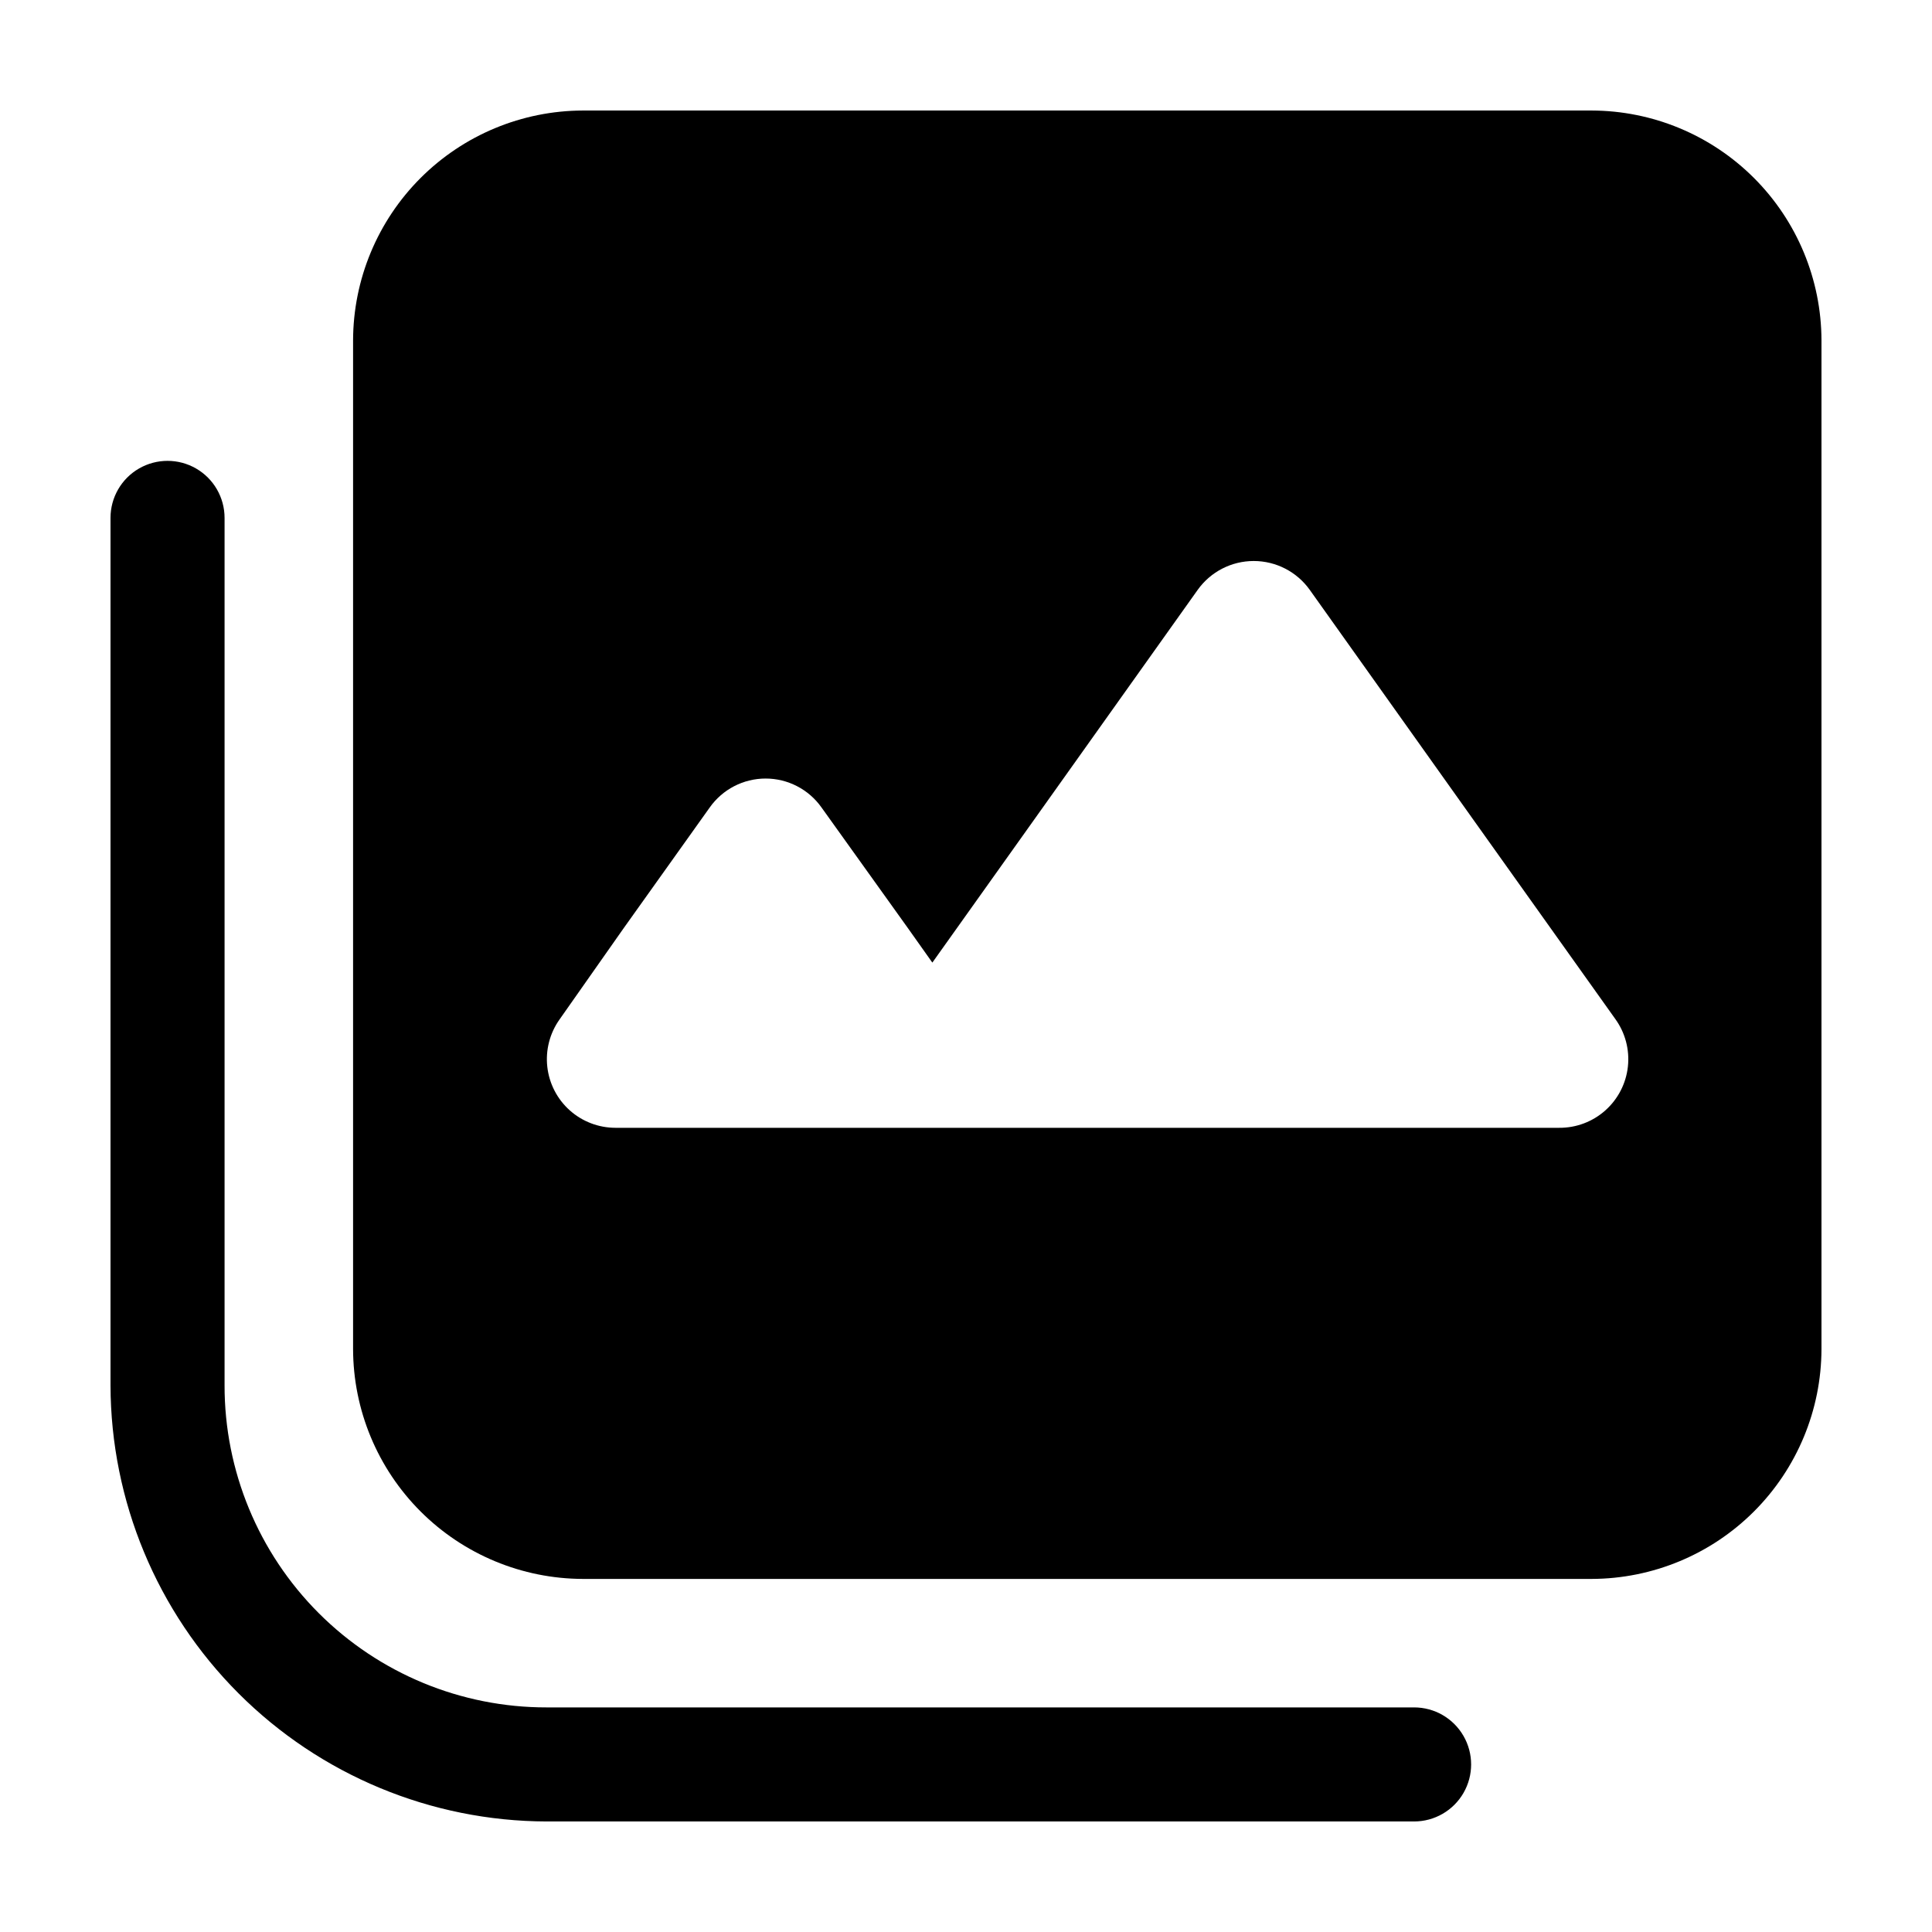
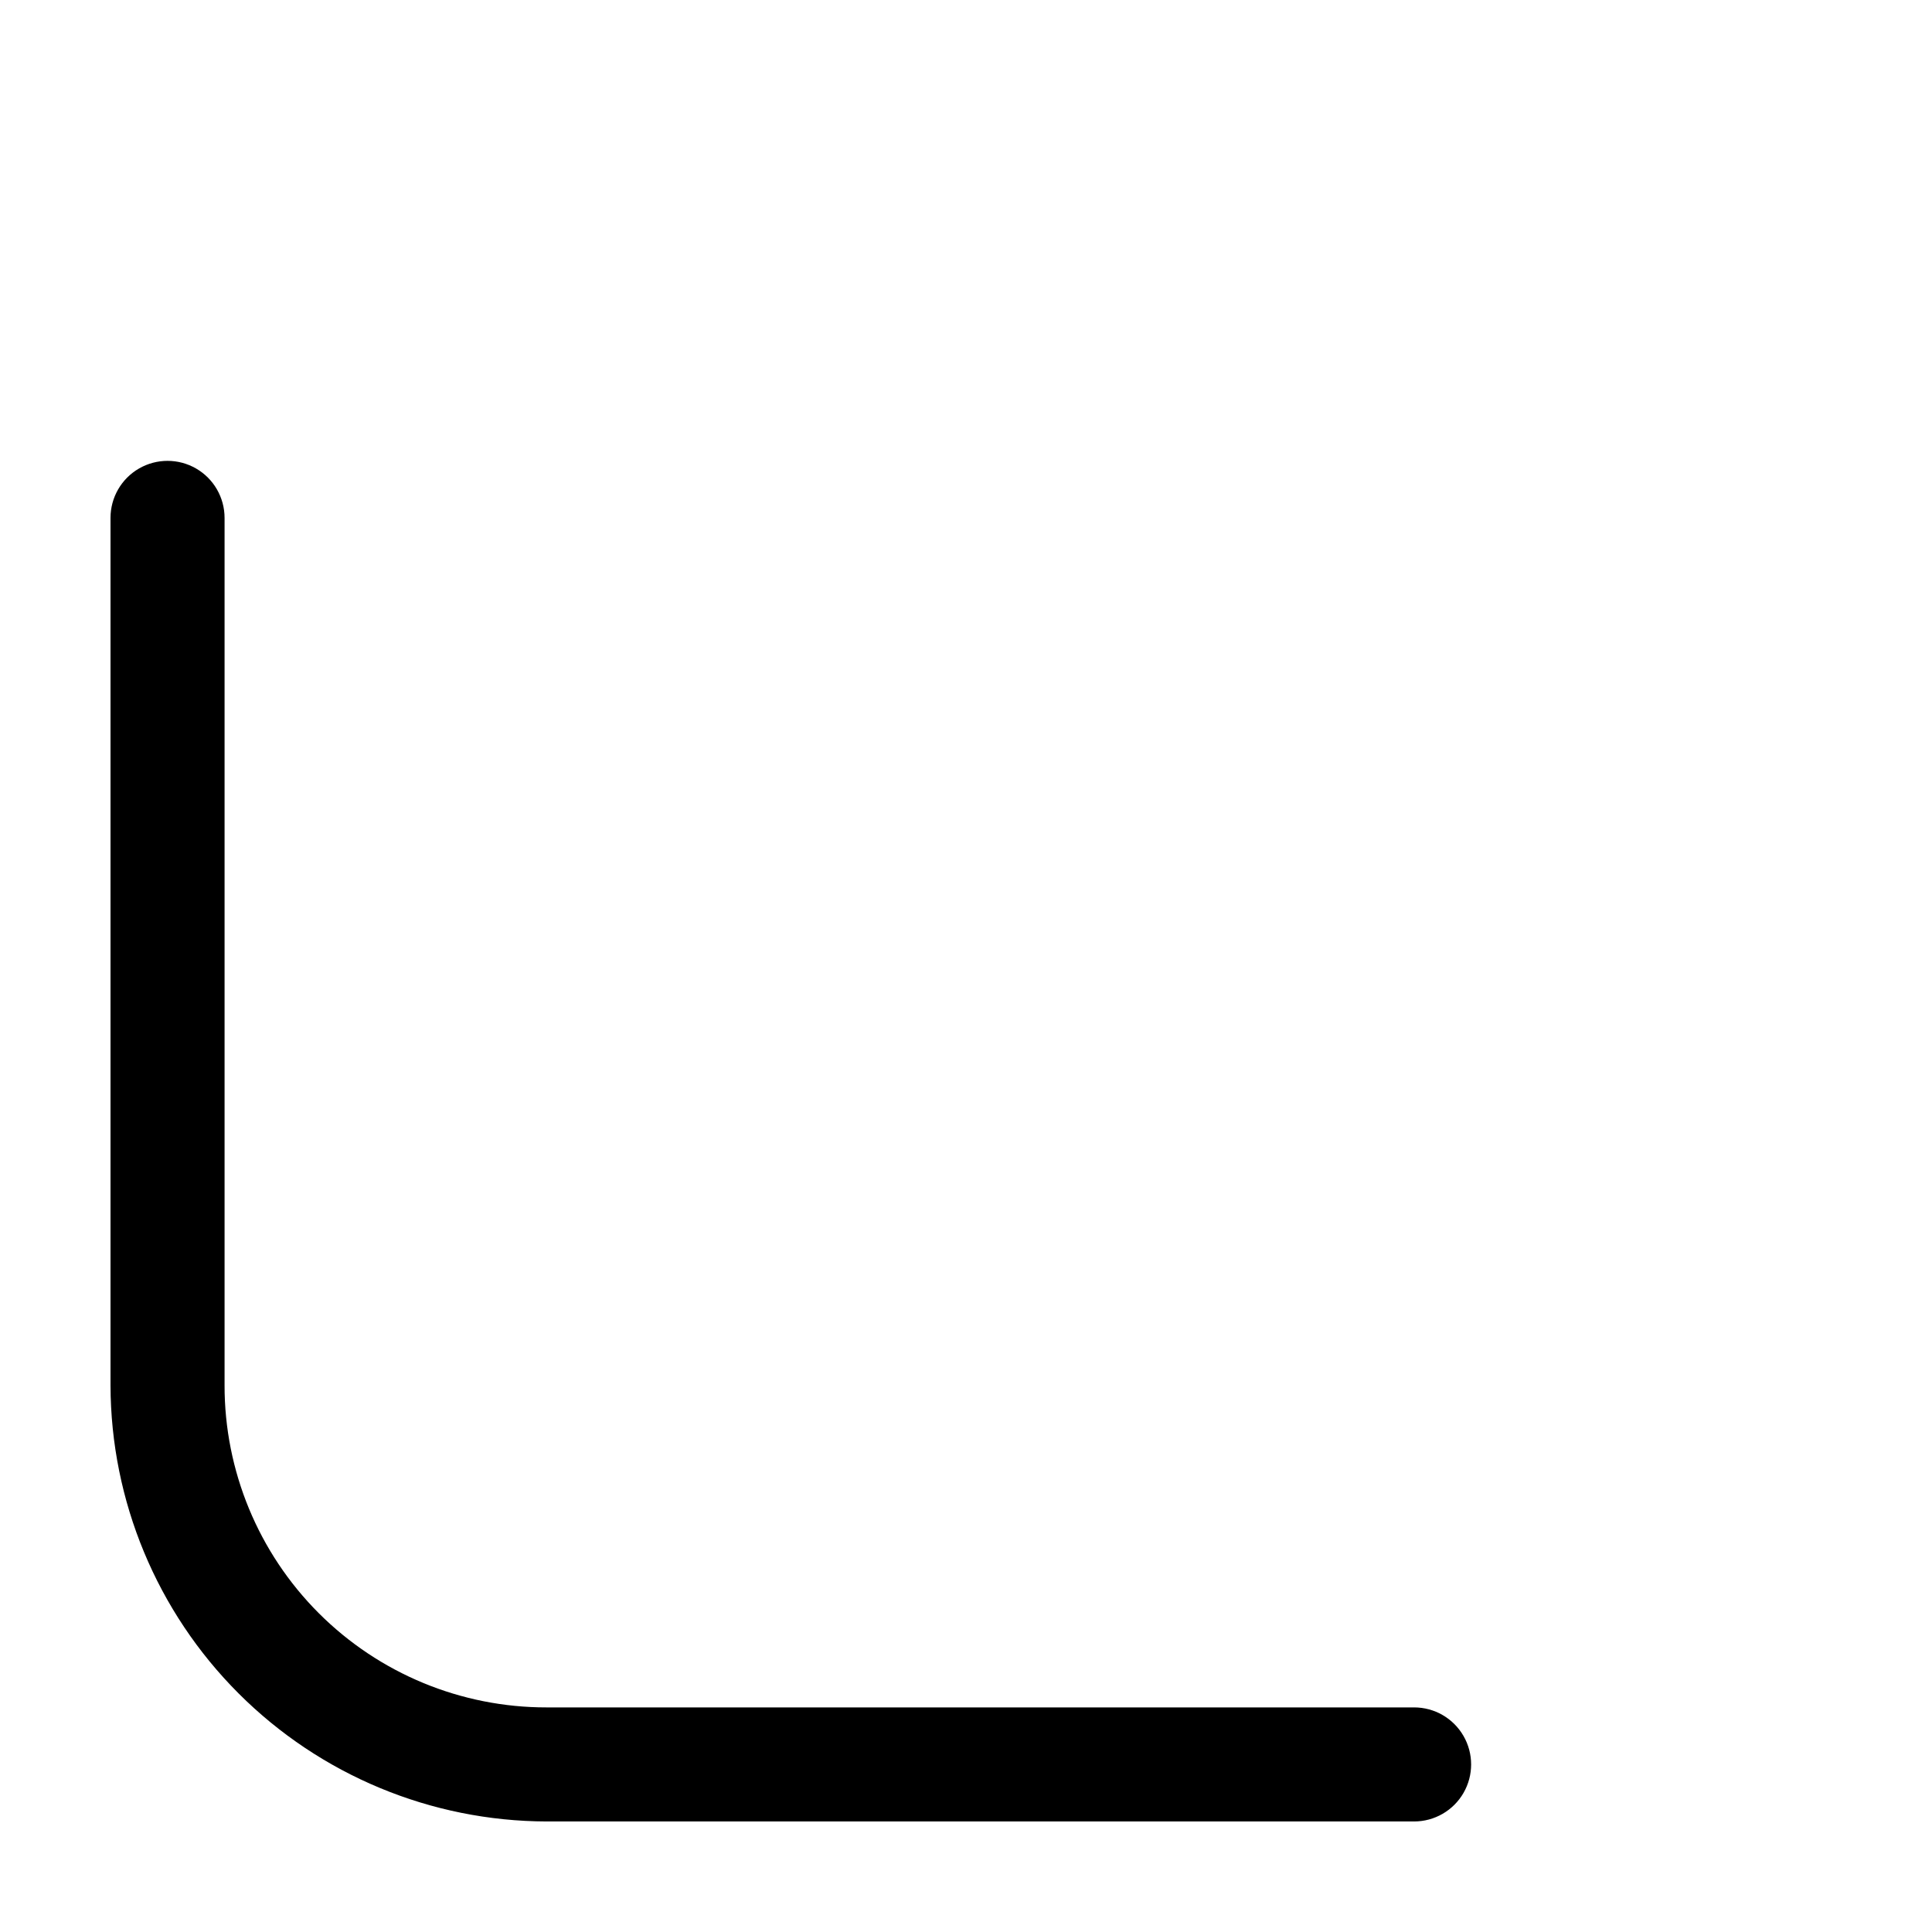
<svg xmlns="http://www.w3.org/2000/svg" fill="#000000" width="800px" height="800px" version="1.1" viewBox="144 144 512 512">
  <g>
-     <path d="m518.75 596.48h-229.89c-22.645 0.027-44.367-8.957-60.379-24.969s-24.996-37.734-24.969-60.375v-229.89c0-5.398-2.879-10.391-7.555-13.09-4.68-2.699-10.438-2.699-15.117 0-4.676 2.699-7.555 7.691-7.555 13.09v229.89c0.078 30.625 12.281 59.977 33.938 81.633s51.008 33.859 81.637 33.938h229.89c5.398 0 10.391-2.879 13.09-7.555 2.699-4.676 2.699-10.438 0-15.113-2.699-4.68-7.691-7.559-13.09-7.559z" />
-     <path d="m565.8 173.29h-267.32c-16.141 0.039-31.613 6.469-43.027 17.883-11.414 11.414-17.844 26.883-17.883 43.027v267.32c0.039 16.145 6.469 31.613 17.883 43.027 11.414 11.414 26.887 17.844 43.027 17.883h267.32c16.145-0.039 31.613-6.469 43.027-17.883 11.414-11.414 17.844-26.883 17.883-43.027v-267.32c-0.039-16.145-6.469-31.613-17.883-43.027-11.414-11.414-26.883-17.844-43.027-17.883zm-8.613 269.59h-250.09c-4.473-0.004-8.781-1.652-12.113-4.633s-5.445-7.086-5.945-11.527c-0.496-4.441 0.656-8.91 3.246-12.555l17.027-24.234 22.773-31.941c3.398-4.809 8.922-7.668 14.812-7.668 5.887 0 11.41 2.859 14.812 7.668l22.871 31.941 6.5 9.168 27.055-37.988 43.277-60.809c3.422-4.789 8.949-7.629 14.836-7.629s11.414 2.84 14.836 7.629l43.277 60.809 37.684 52.898 0.004 0.004c2.648 3.652 3.844 8.152 3.359 12.637s-2.617 8.629-5.984 11.625c-3.367 3-7.731 4.641-12.238 4.606z" />
+     <path d="m518.75 596.48h-229.89c-22.645 0.027-44.367-8.957-60.379-24.969s-24.996-37.734-24.969-60.375v-229.89c0-5.398-2.879-10.391-7.555-13.09-4.68-2.699-10.438-2.699-15.117 0-4.676 2.699-7.555 7.691-7.555 13.09v229.89c0.078 30.625 12.281 59.977 33.938 81.633s51.008 33.859 81.637 33.938h229.89c5.398 0 10.391-2.879 13.09-7.555 2.699-4.676 2.699-10.438 0-15.113-2.699-4.68-7.691-7.559-13.09-7.559" />
  </g>
</svg>